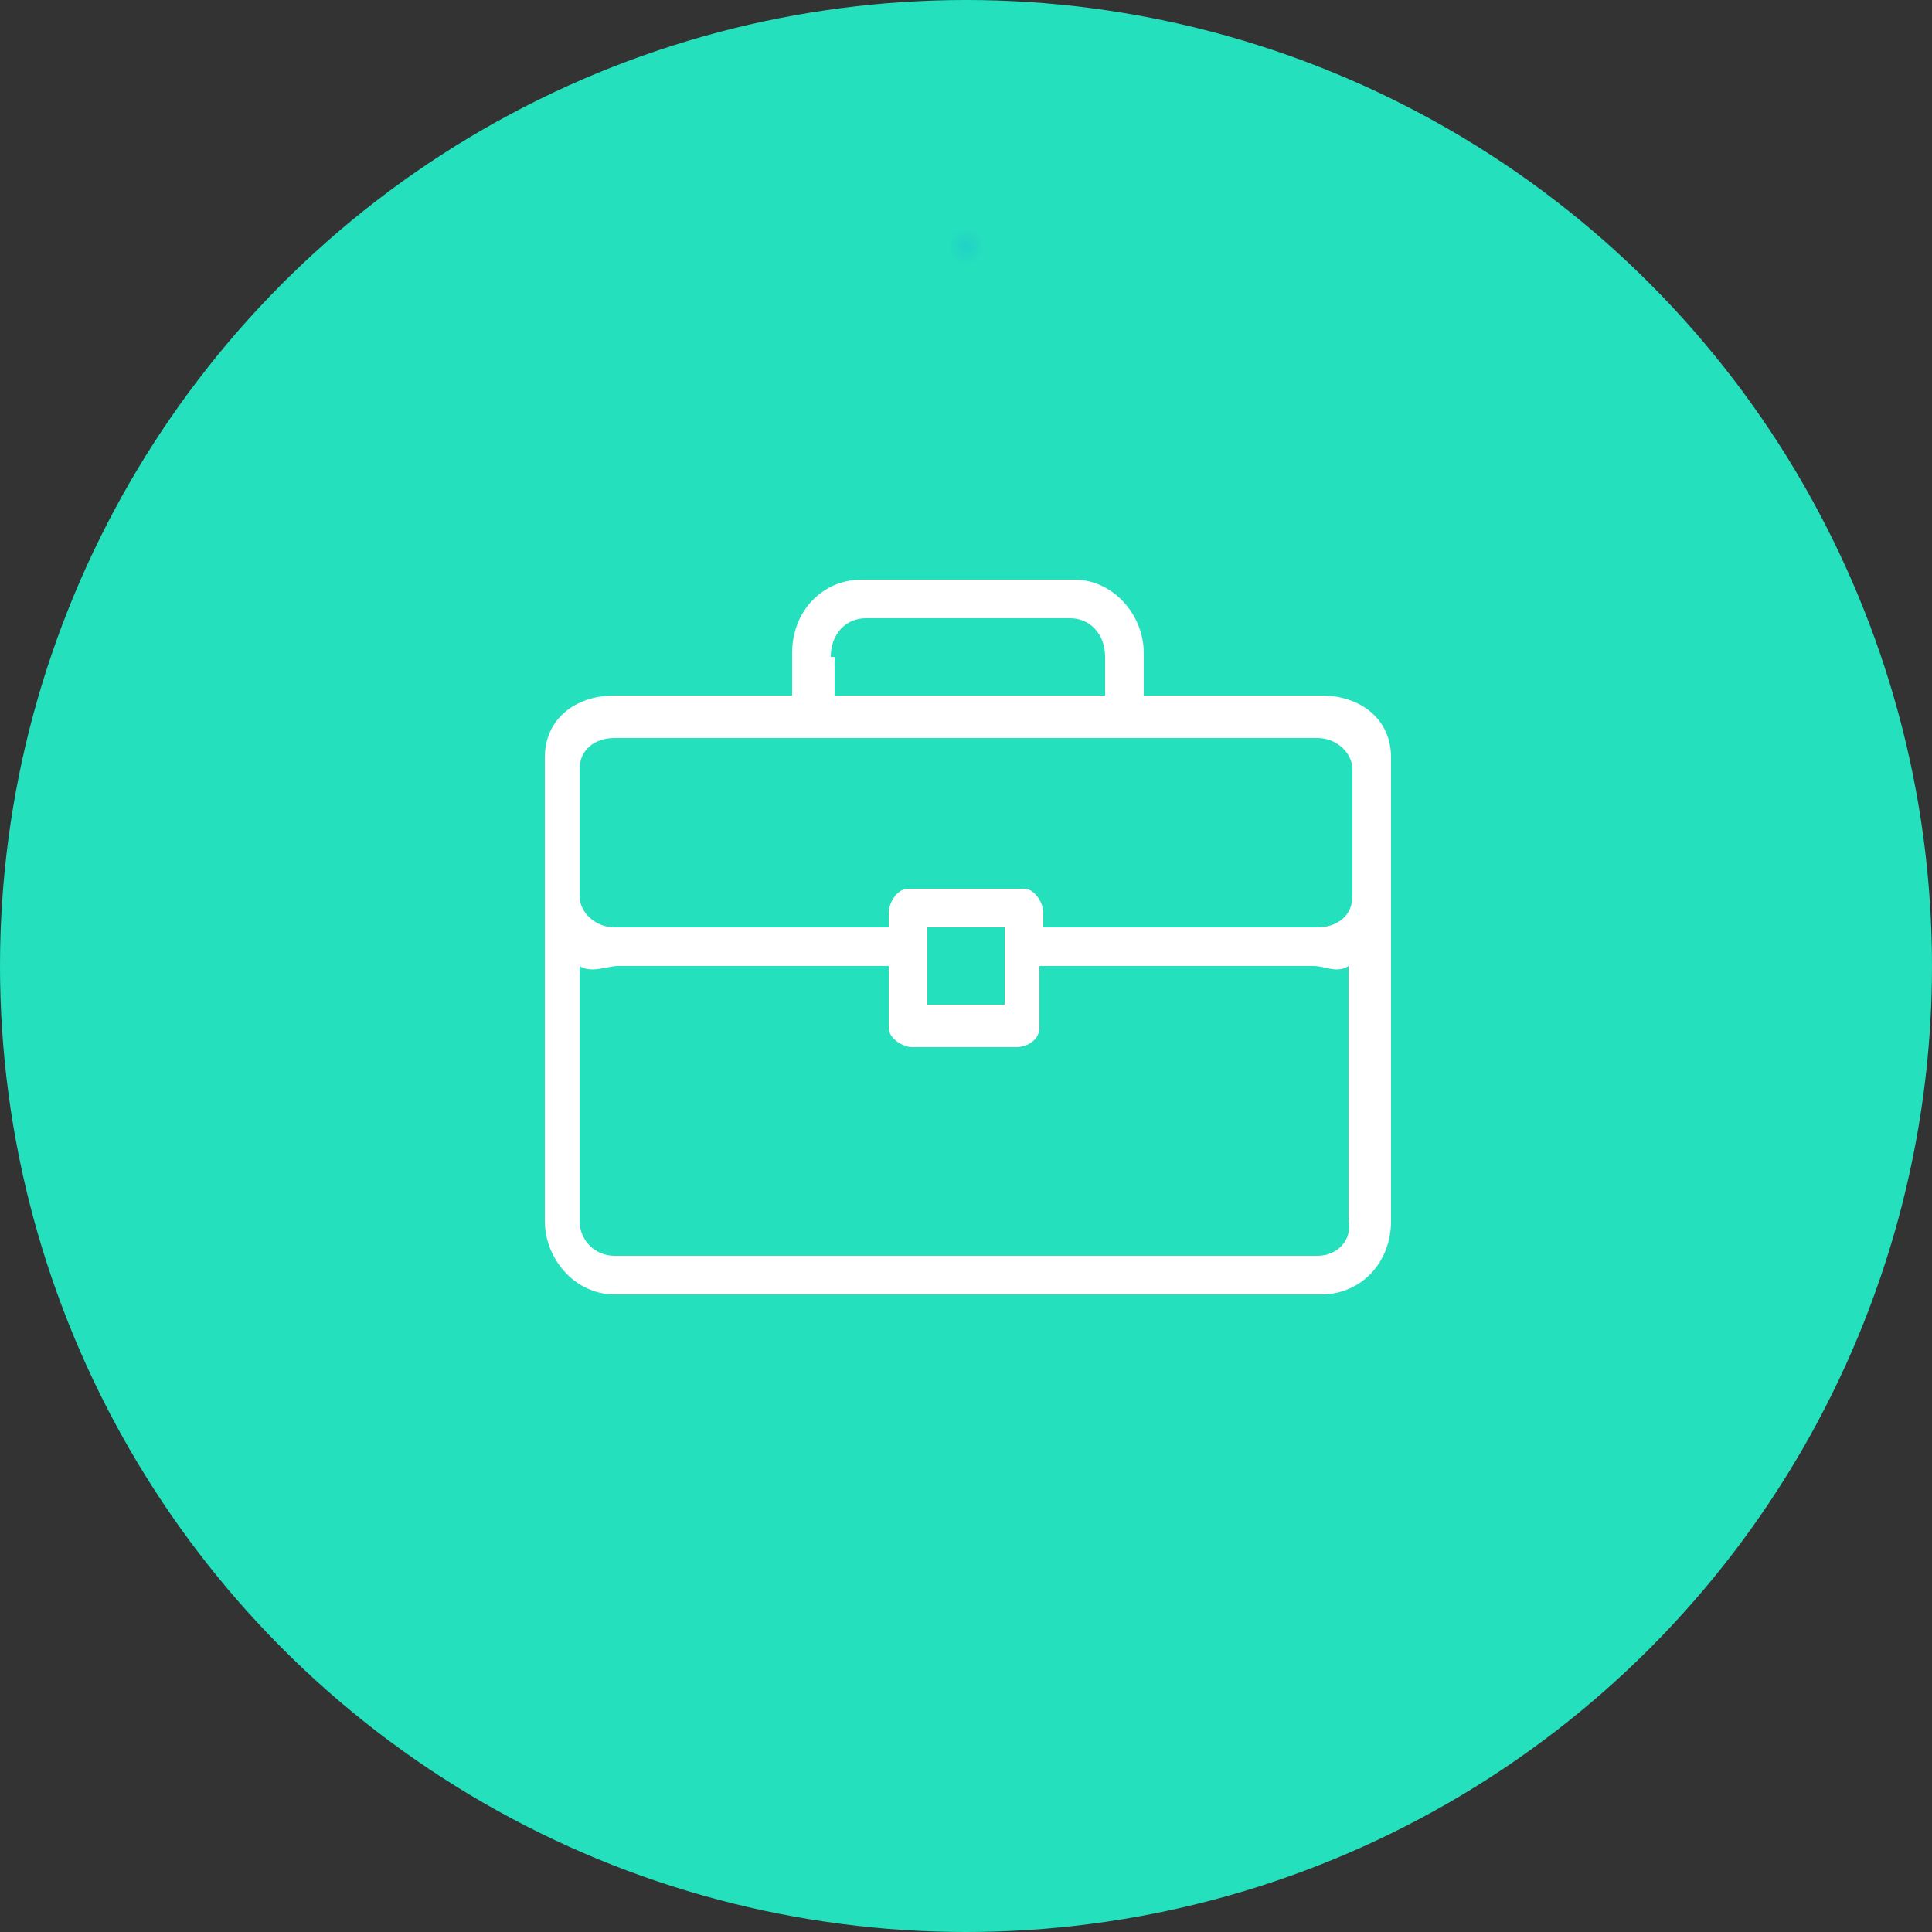
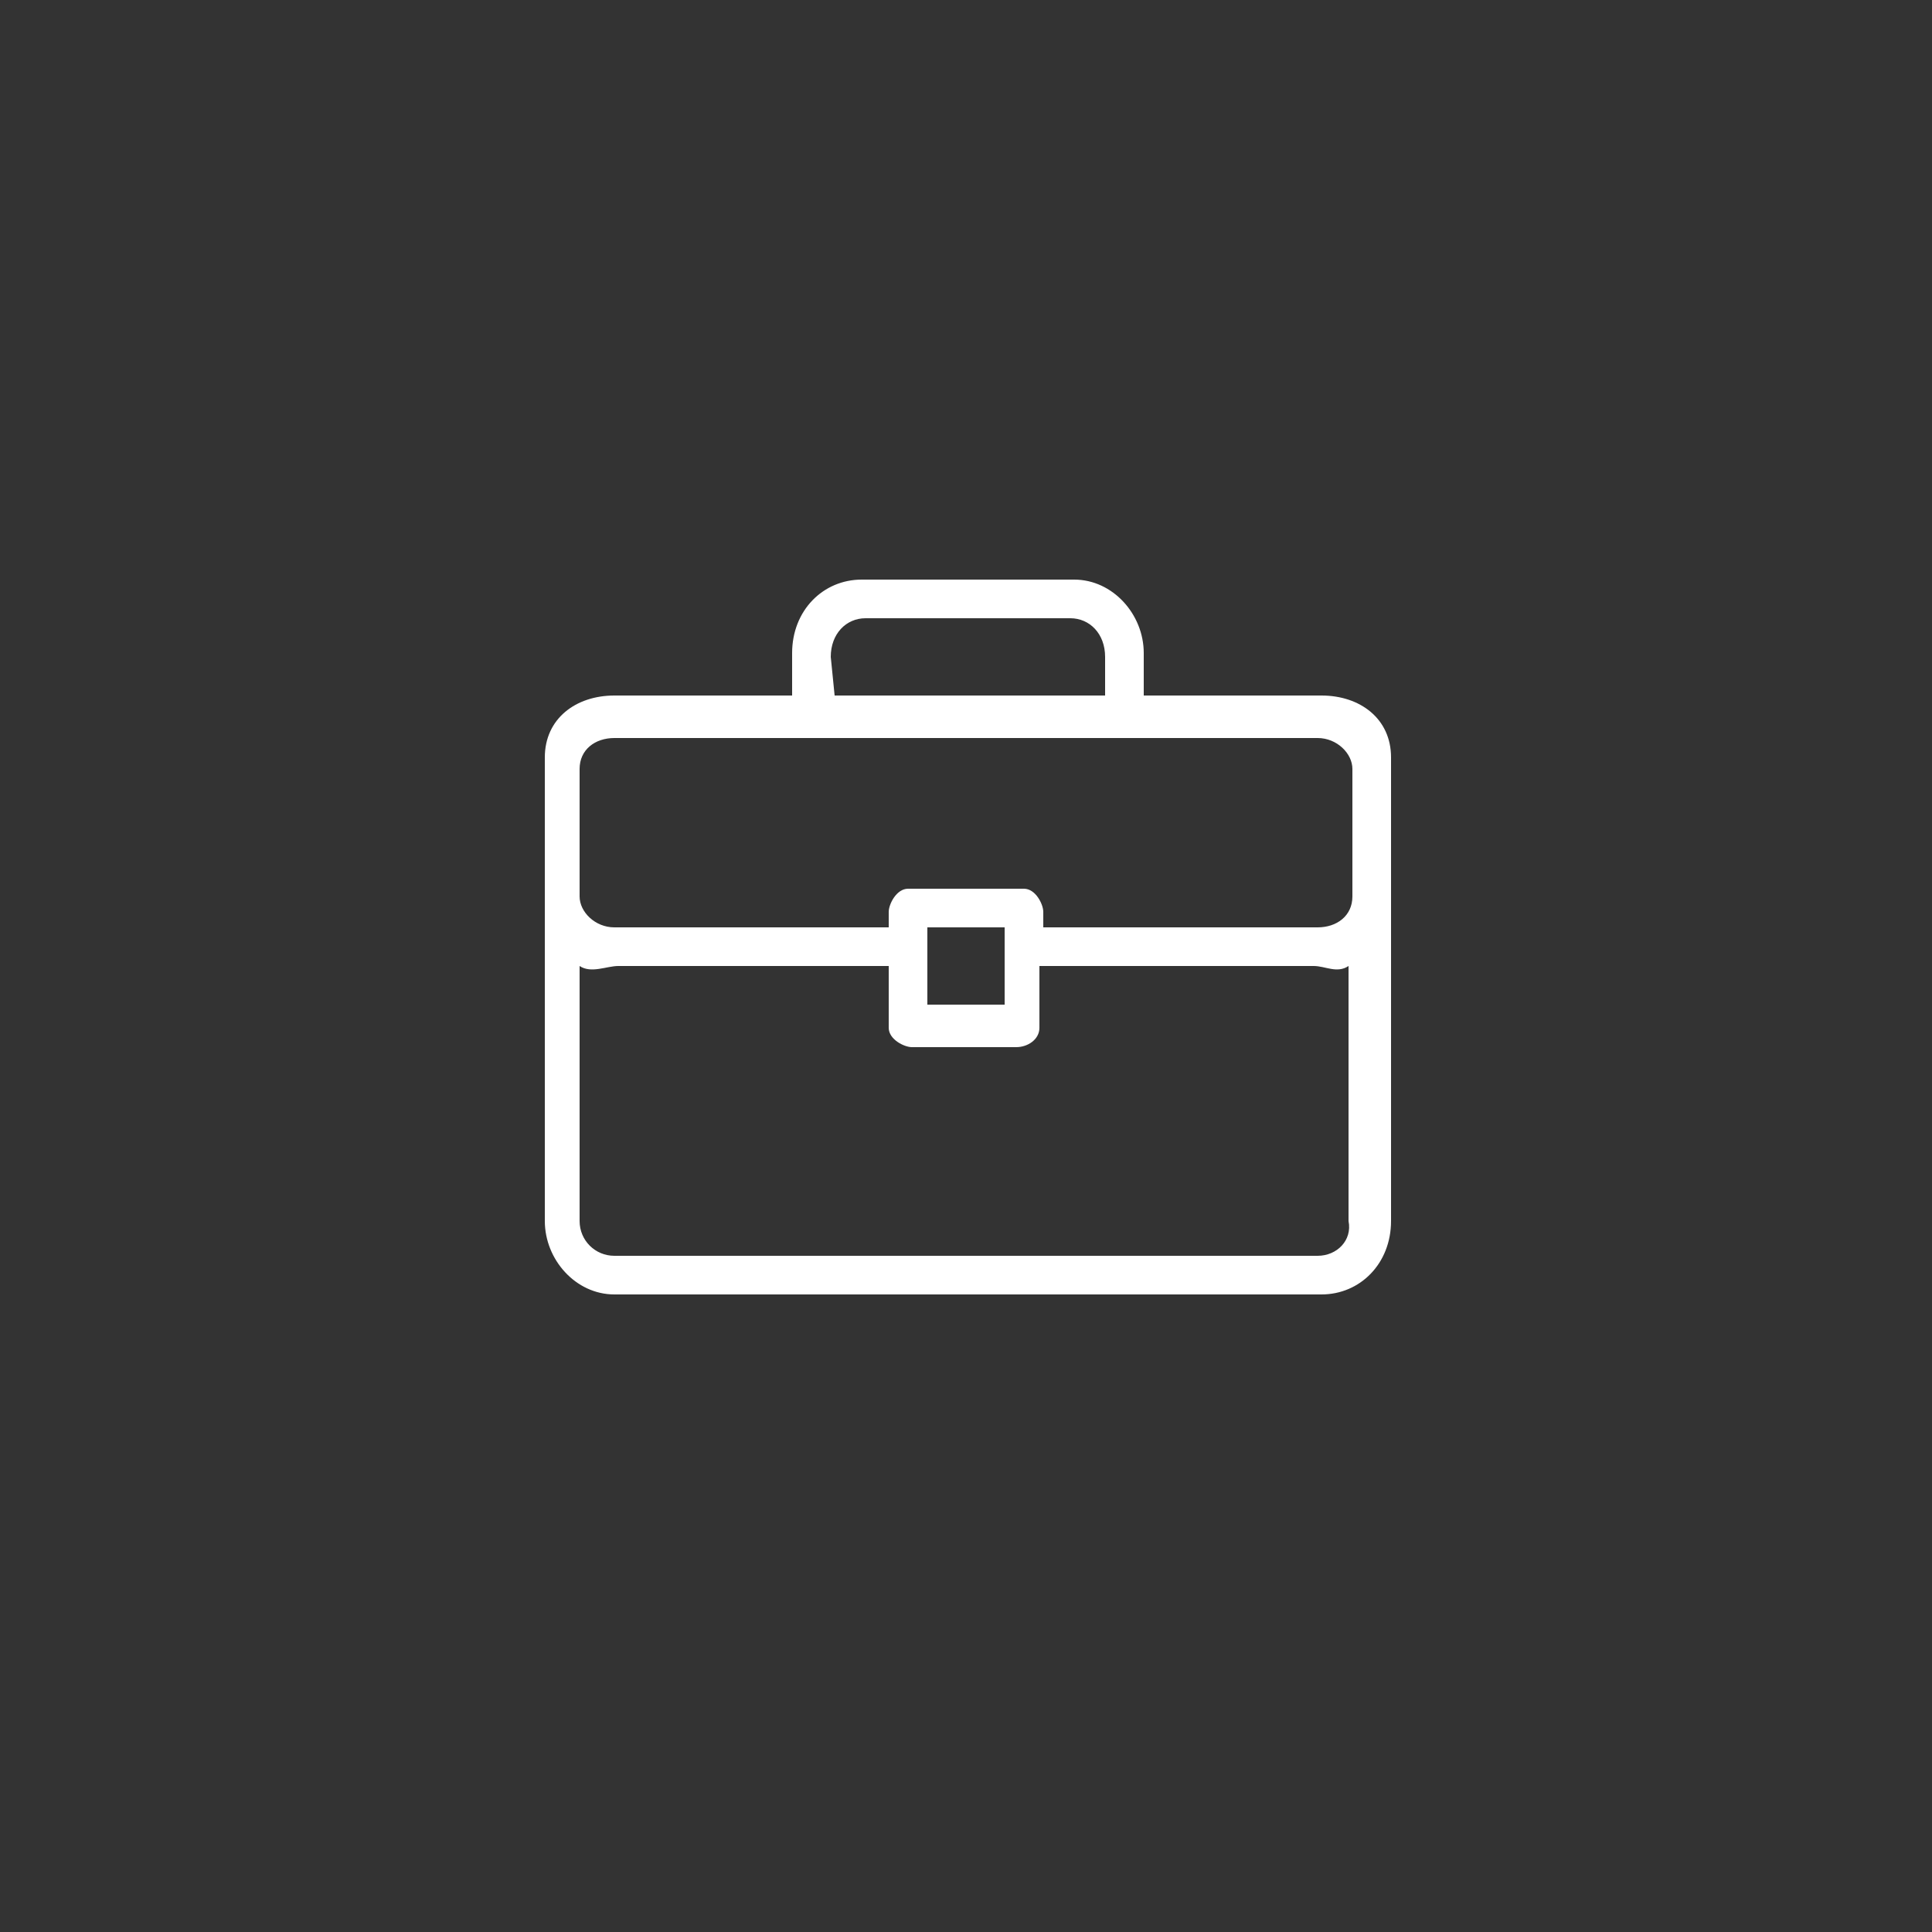
<svg xmlns="http://www.w3.org/2000/svg" width="50px" height="50px" viewBox="0 0 50 50">
  <rect x="0" y="0" width="50" height="50" fill="#333333" stroke="none" />
  <title>events-icon-3</title>
  <desc>Created with Sketch.</desc>
  <defs>
    <radialGradient cx="50%" cy="13.06%" fx="50%" fy="13.06%" r="0.945%" id="radialGradient-1">
      <stop stop-color="#20CFC9" offset="0%" />
      <stop stop-color="#20D0C9" offset="0%" />
      <stop stop-color="#21D1C8" offset="0%" />
      <stop stop-color="#25E0BD" offset="100%" />
    </radialGradient>
  </defs>
  <g id="Events" stroke="none" stroke-width="1" fill="none" fill-rule="evenodd" transform="translate(-650, -5147)">
    <g id="events-icon-3" transform="translate(650, 5147)" fill-rule="nonzero">
-       <circle id="Oval-2_2_" fill="url(#radialGradient-1)" cx="25" cy="25" r="25" />
-       <path d="M34.2,18 L29.6,18 L29.6,16.9 C29.6,15.9 28.8,15 27.8,15 L22.3,15 C21.3,15 20.5,15.8 20.5,16.9 L20.5,18 L15.9,18 C14.9,18 14.1,18.6 14.1,19.6 L14.1,31.6 C14.1,32.6 14.9,33.5 15.9,33.5 L34.2,33.5 C35.2,33.5 36,32.7 36,31.6 L36,19.6 C36,18.6 35.2,18 34.2,18 Z M21.5,17 C21.5,16.4 21.9,16 22.4,16 L27.7,16 C28.2,16 28.6,16.4 28.6,17 L28.6,18 L21.6,18 L21.6,17 L21.5,17 Z M34.1,32.5 L15.9,32.5 C15.4,32.5 15,32.1 15,31.6 L15,25 C15.3,25.2 15.7,25 16,25 L23,25 L23,26.6 C23,26.9 23.4,27.1 23.6,27.1 L26.3,27.1 C26.6,27.1 26.9,26.9 26.9,26.6 L26.9,25 L34,25 C34.3,25 34.6,25.2 34.9,25 L34.9,31.6 C35,32.1 34.6,32.5 34.1,32.5 Z M24,24 L26,24 L26,26 L24,26 L24,24 Z M35,23.2 C35,23.7 34.6,24 34.1,24 L27,24 L27,23.6 C27,23.4 26.8,23 26.5,23 L23.5,23 C23.2,23 23,23.4 23,23.6 L23,24 L15.9,24 C15.4,24 15,23.6 15,23.2 L15,19.9 C15,19.4 15.4,19.1 15.9,19.1 L34.1,19.1 C34.6,19.1 35,19.5 35,19.9 L35,23.2 Z" id="Shape_7_" fill="#FFFFFF" />
+       <path d="M34.2,18 L29.6,18 L29.6,16.9 C29.6,15.9 28.8,15 27.8,15 L22.3,15 C21.3,15 20.5,15.8 20.5,16.9 L20.5,18 L15.9,18 C14.9,18 14.1,18.6 14.1,19.6 L14.1,31.6 C14.1,32.6 14.9,33.5 15.9,33.5 L34.2,33.5 C35.2,33.5 36,32.7 36,31.6 L36,19.6 C36,18.6 35.2,18 34.2,18 Z M21.5,17 C21.5,16.4 21.9,16 22.4,16 L27.7,16 C28.2,16 28.6,16.4 28.6,17 L28.6,18 L21.6,18 L21.5,17 Z M34.1,32.5 L15.9,32.5 C15.4,32.5 15,32.1 15,31.6 L15,25 C15.3,25.2 15.7,25 16,25 L23,25 L23,26.6 C23,26.9 23.4,27.1 23.6,27.1 L26.3,27.1 C26.6,27.1 26.9,26.9 26.9,26.6 L26.9,25 L34,25 C34.3,25 34.6,25.2 34.9,25 L34.9,31.6 C35,32.1 34.6,32.5 34.1,32.5 Z M24,24 L26,24 L26,26 L24,26 L24,24 Z M35,23.2 C35,23.7 34.6,24 34.1,24 L27,24 L27,23.6 C27,23.4 26.8,23 26.5,23 L23.5,23 C23.2,23 23,23.4 23,23.6 L23,24 L15.9,24 C15.4,24 15,23.6 15,23.2 L15,19.9 C15,19.4 15.4,19.1 15.9,19.1 L34.1,19.1 C34.6,19.1 35,19.5 35,19.9 L35,23.2 Z" id="Shape_7_" fill="#FFFFFF" />
    </g>
  </g>
</svg>